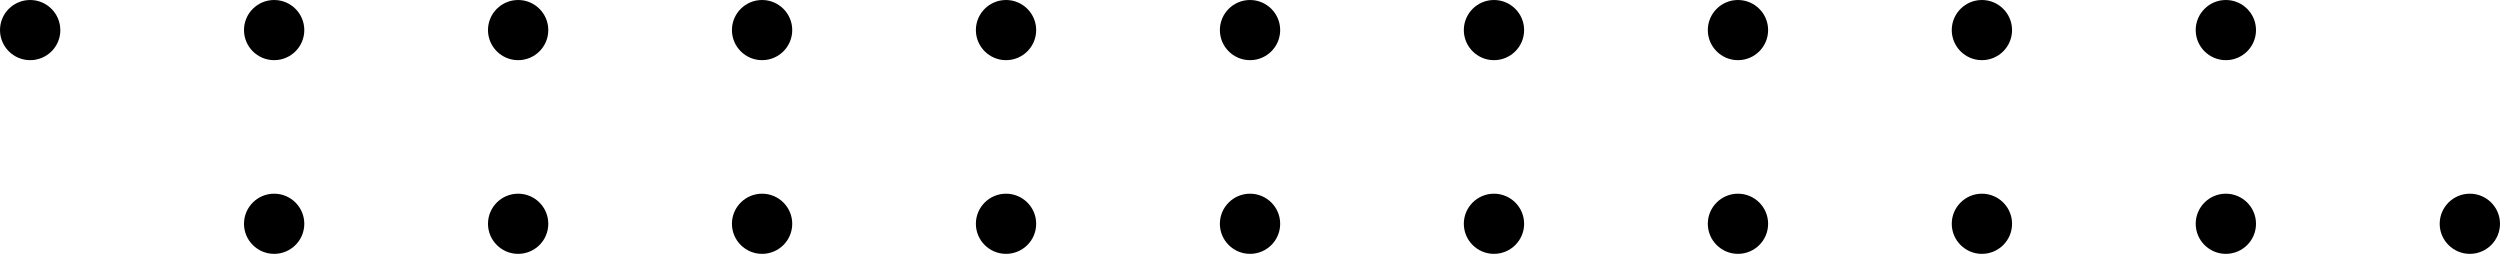
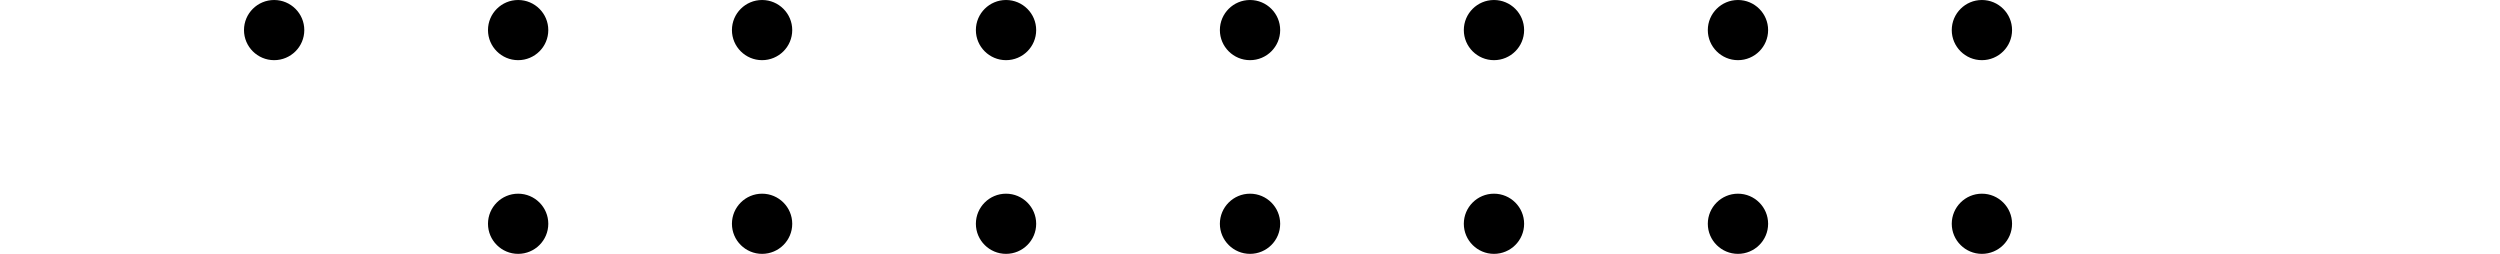
<svg xmlns="http://www.w3.org/2000/svg" width="256" height="26" viewBox="0 0 256 26" fill="none">
  <g clip-path="url(#clip0_3643_746)">
-     <path d="M6.18 3.08C6.18 4.784 4.795 6.161 3.092 6.161C1.39 6.161 0 4.784 0 3.08C0 1.377 1.385 0 3.087 0C4.789 0 6.175 1.382 6.175 3.08H6.18Z" fill="#00C1D4" style="fill:#00C1D4;fill:color(display-p3 0 0.757 0.831);fill-opacity:1;" />
    <path d="M31.16 3.08C31.16 4.784 29.775 6.161 28.072 6.161C26.37 6.161 24.985 4.779 24.985 3.08C24.985 1.382 26.37 0 28.072 0C29.775 0 31.16 1.382 31.16 3.08Z" fill="#00C1D4" style="fill:#00C1D4;fill:color(display-p3 0 0.757 0.831);fill-opacity:1;" />
    <path d="M56.145 3.08C56.145 4.784 54.76 6.161 53.057 6.161C51.355 6.161 49.97 4.779 49.97 3.08C49.97 1.382 51.355 0 53.057 0C54.76 0 56.145 1.382 56.145 3.08Z" fill="#00C1D4" style="fill:#00C1D4;fill:color(display-p3 0 0.757 0.831);fill-opacity:1;" />
    <path d="M81.125 3.08C81.125 4.784 79.74 6.161 78.037 6.161C76.335 6.161 74.95 4.779 74.95 3.08C74.95 1.382 76.335 0 78.037 0C79.74 0 81.125 1.382 81.125 3.08Z" fill="#00C1D4" style="fill:#00C1D4;fill:color(display-p3 0 0.757 0.831);fill-opacity:1;" />
    <path d="M106.105 3.08C106.105 4.784 104.72 6.161 103.017 6.161C101.315 6.161 99.93 4.779 99.93 3.08C99.93 1.382 101.315 0 103.017 0C104.72 0 106.105 1.382 106.105 3.08Z" fill="#00C1D4" style="fill:#00C1D4;fill:color(display-p3 0 0.757 0.831);fill-opacity:1;" />
    <path d="M131.09 3.08C131.09 4.784 129.705 6.161 128.003 6.161C126.3 6.161 124.915 4.779 124.915 3.08C124.915 1.382 126.3 0 128.003 0C129.705 0 131.09 1.382 131.09 3.08Z" fill="#00C1D4" style="fill:#00C1D4;fill:color(display-p3 0 0.757 0.831);fill-opacity:1;" />
    <path d="M156.07 3.08C156.07 4.784 154.685 6.161 152.983 6.161C151.28 6.161 149.895 4.779 149.895 3.08C149.895 1.382 151.28 0 152.983 0C154.685 0 156.07 1.382 156.07 3.08Z" fill="#00C1D4" style="fill:#00C1D4;fill:color(display-p3 0 0.757 0.831);fill-opacity:1;" />
    <path d="M181.055 3.08C181.055 4.784 179.67 6.161 177.968 6.161C176.265 6.161 174.88 4.779 174.88 3.08C174.88 1.382 176.265 0 177.968 0C179.67 0 181.055 1.382 181.055 3.08Z" fill="#00C1D4" style="fill:#00C1D4;fill:color(display-p3 0 0.757 0.831);fill-opacity:1;" />
    <path d="M206.035 3.08C206.035 4.784 204.65 6.161 202.948 6.161C201.245 6.161 199.86 4.779 199.86 3.08C199.86 1.382 201.245 0 202.948 0C204.65 0 206.035 1.382 206.035 3.08Z" fill="#00C1D4" style="fill:#00C1D4;fill:color(display-p3 0 0.757 0.831);fill-opacity:1;" />
-     <path d="M231.015 3.08C231.015 4.784 229.63 6.161 227.928 6.161C226.225 6.161 224.84 4.779 224.84 3.08C224.84 1.382 226.225 0 227.928 0C229.63 0 231.015 1.382 231.015 3.08Z" fill="#00C1D4" style="fill:#00C1D4;fill:color(display-p3 0 0.757 0.831);fill-opacity:1;" />
-     <path d="M31.16 22.915C31.16 24.618 29.775 25.995 28.072 25.995C26.37 25.995 24.985 24.613 24.985 22.915C24.985 21.216 26.37 19.834 28.072 19.834C29.775 19.834 31.16 21.216 31.16 22.915Z" fill="#00C1D4" style="fill:#00C1D4;fill:color(display-p3 0 0.757 0.831);fill-opacity:1;" />
    <path d="M56.145 22.915C56.145 24.618 54.76 25.995 53.057 25.995C51.355 25.995 49.97 24.613 49.97 22.915C49.97 21.216 51.355 19.834 53.057 19.834C54.76 19.834 56.145 21.216 56.145 22.915Z" fill="#00C1D4" style="fill:#00C1D4;fill:color(display-p3 0 0.757 0.831);fill-opacity:1;" />
    <path d="M81.125 22.915C81.125 24.618 79.74 25.995 78.037 25.995C76.335 25.995 74.95 24.613 74.95 22.915C74.95 21.216 76.335 19.834 78.037 19.834C79.74 19.834 81.125 21.216 81.125 22.915Z" fill="#00C1D4" style="fill:#00C1D4;fill:color(display-p3 0 0.757 0.831);fill-opacity:1;" />
    <path d="M106.105 22.915C106.105 24.618 104.72 25.995 103.017 25.995C101.315 25.995 99.93 24.613 99.93 22.915C99.93 21.216 101.315 19.834 103.017 19.834C104.72 19.834 106.105 21.216 106.105 22.915Z" fill="#00C1D4" style="fill:#00C1D4;fill:color(display-p3 0 0.757 0.831);fill-opacity:1;" />
    <path d="M131.09 22.915C131.09 24.618 129.705 25.995 128.003 25.995C126.3 25.995 124.915 24.613 124.915 22.915C124.915 21.216 126.3 19.834 128.003 19.834C129.705 19.834 131.09 21.216 131.09 22.915Z" fill="#00C1D4" style="fill:#00C1D4;fill:color(display-p3 0 0.757 0.831);fill-opacity:1;" />
    <path d="M156.07 22.915C156.07 24.618 154.685 25.995 152.983 25.995C151.28 25.995 149.895 24.613 149.895 22.915C149.895 21.216 151.28 19.834 152.983 19.834C154.685 19.834 156.07 21.216 156.07 22.915Z" fill="#00C1D4" style="fill:#00C1D4;fill:color(display-p3 0 0.757 0.831);fill-opacity:1;" />
    <path d="M181.055 22.915C181.055 24.618 179.67 25.995 177.968 25.995C176.265 25.995 174.88 24.613 174.88 22.915C174.88 21.216 176.265 19.834 177.968 19.834C179.67 19.834 181.055 21.216 181.055 22.915Z" fill="#00C1D4" style="fill:#00C1D4;fill:color(display-p3 0 0.757 0.831);fill-opacity:1;" />
    <path d="M206.035 22.915C206.035 24.618 204.65 25.995 202.948 25.995C201.245 25.995 199.86 24.613 199.86 22.915C199.86 21.216 201.245 19.834 202.948 19.834C204.65 19.834 206.035 21.216 206.035 22.915Z" fill="#00C1D4" style="fill:#00C1D4;fill:color(display-p3 0 0.757 0.831);fill-opacity:1;" />
-     <path d="M231.015 22.915C231.015 24.618 229.63 25.995 227.928 25.995C226.225 25.995 224.84 24.613 224.84 22.915C224.84 21.216 226.225 19.834 227.928 19.834C229.63 19.834 231.015 21.216 231.015 22.915Z" fill="#00C1D4" style="fill:#00C1D4;fill:color(display-p3 0 0.757 0.831);fill-opacity:1;" />
-     <path d="M256 22.915C256 24.618 254.615 25.995 252.913 25.995C251.211 25.995 249.825 24.613 249.825 22.915C249.825 21.216 251.211 19.834 252.913 19.834C254.615 19.834 256 21.216 256 22.915Z" fill="#00C1D4" style="fill:#00C1D4;fill:color(display-p3 0 0.757 0.831);fill-opacity:1;" />
  </g>
  <defs>
    <clipPath id="clip0_3643_746">
      <rect width="256" height="26" fill="white" style="fill:white;fill-opacity:1;" />
    </clipPath>
  </defs>
</svg>